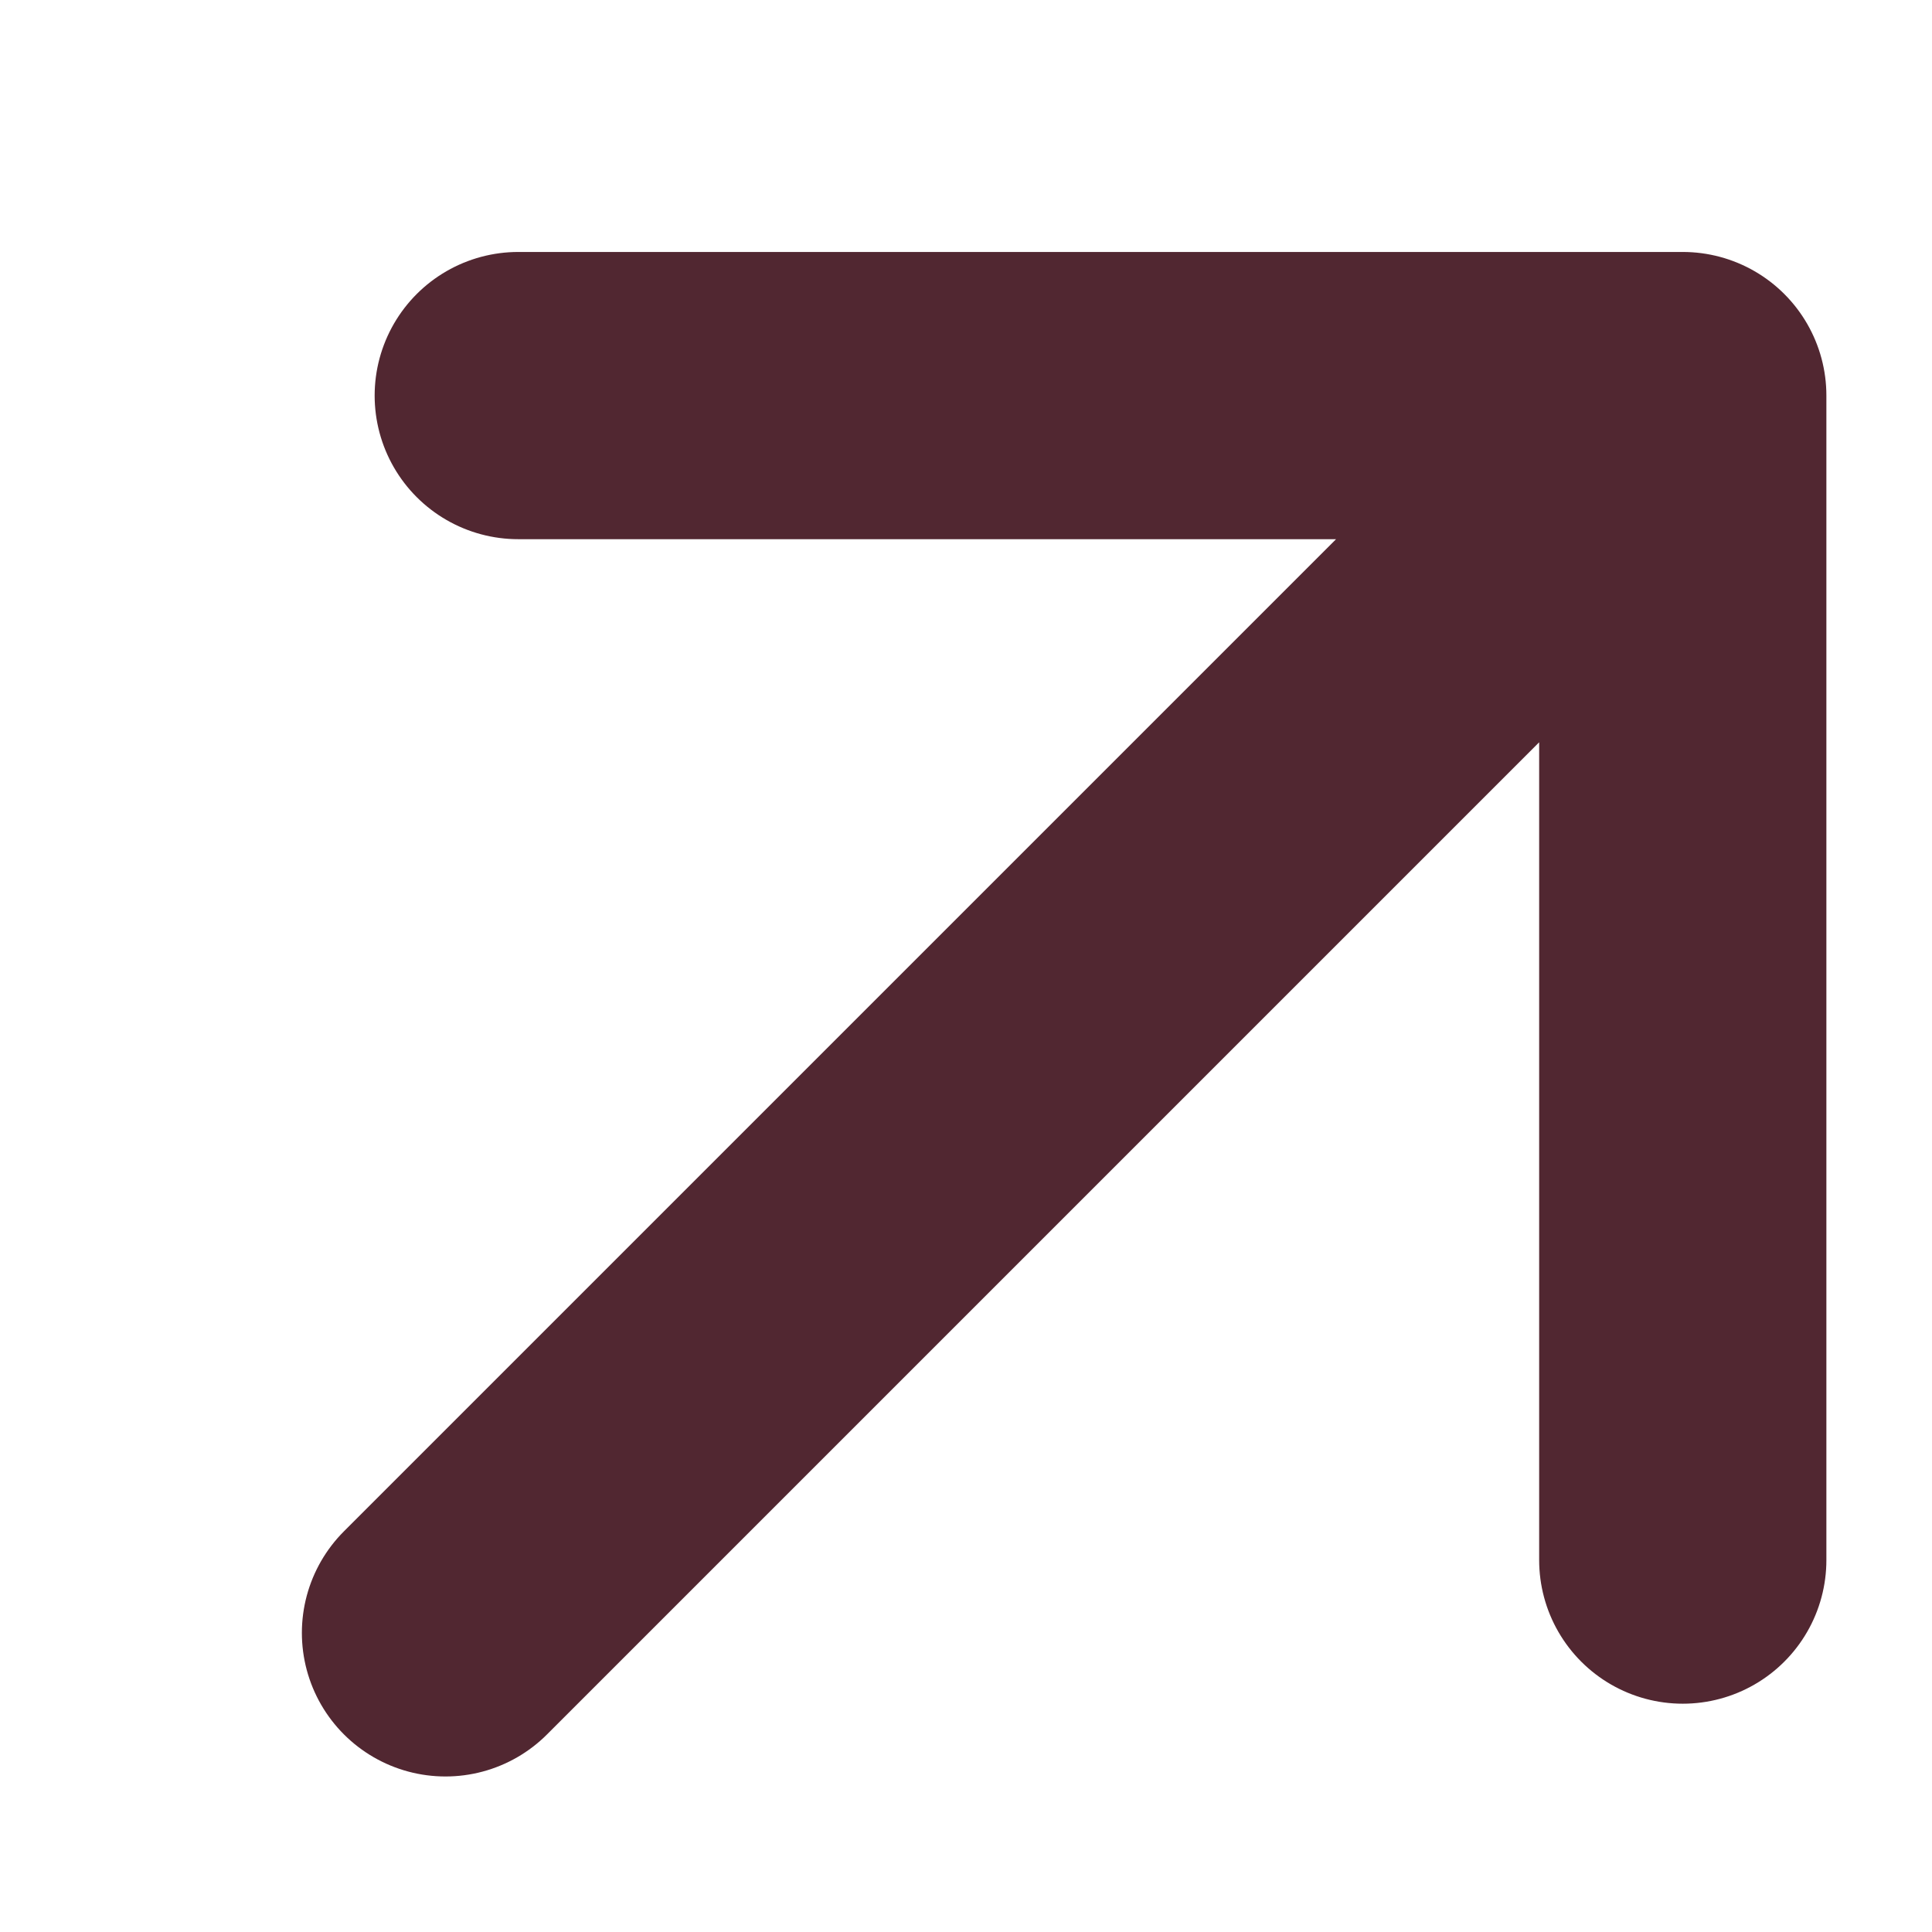
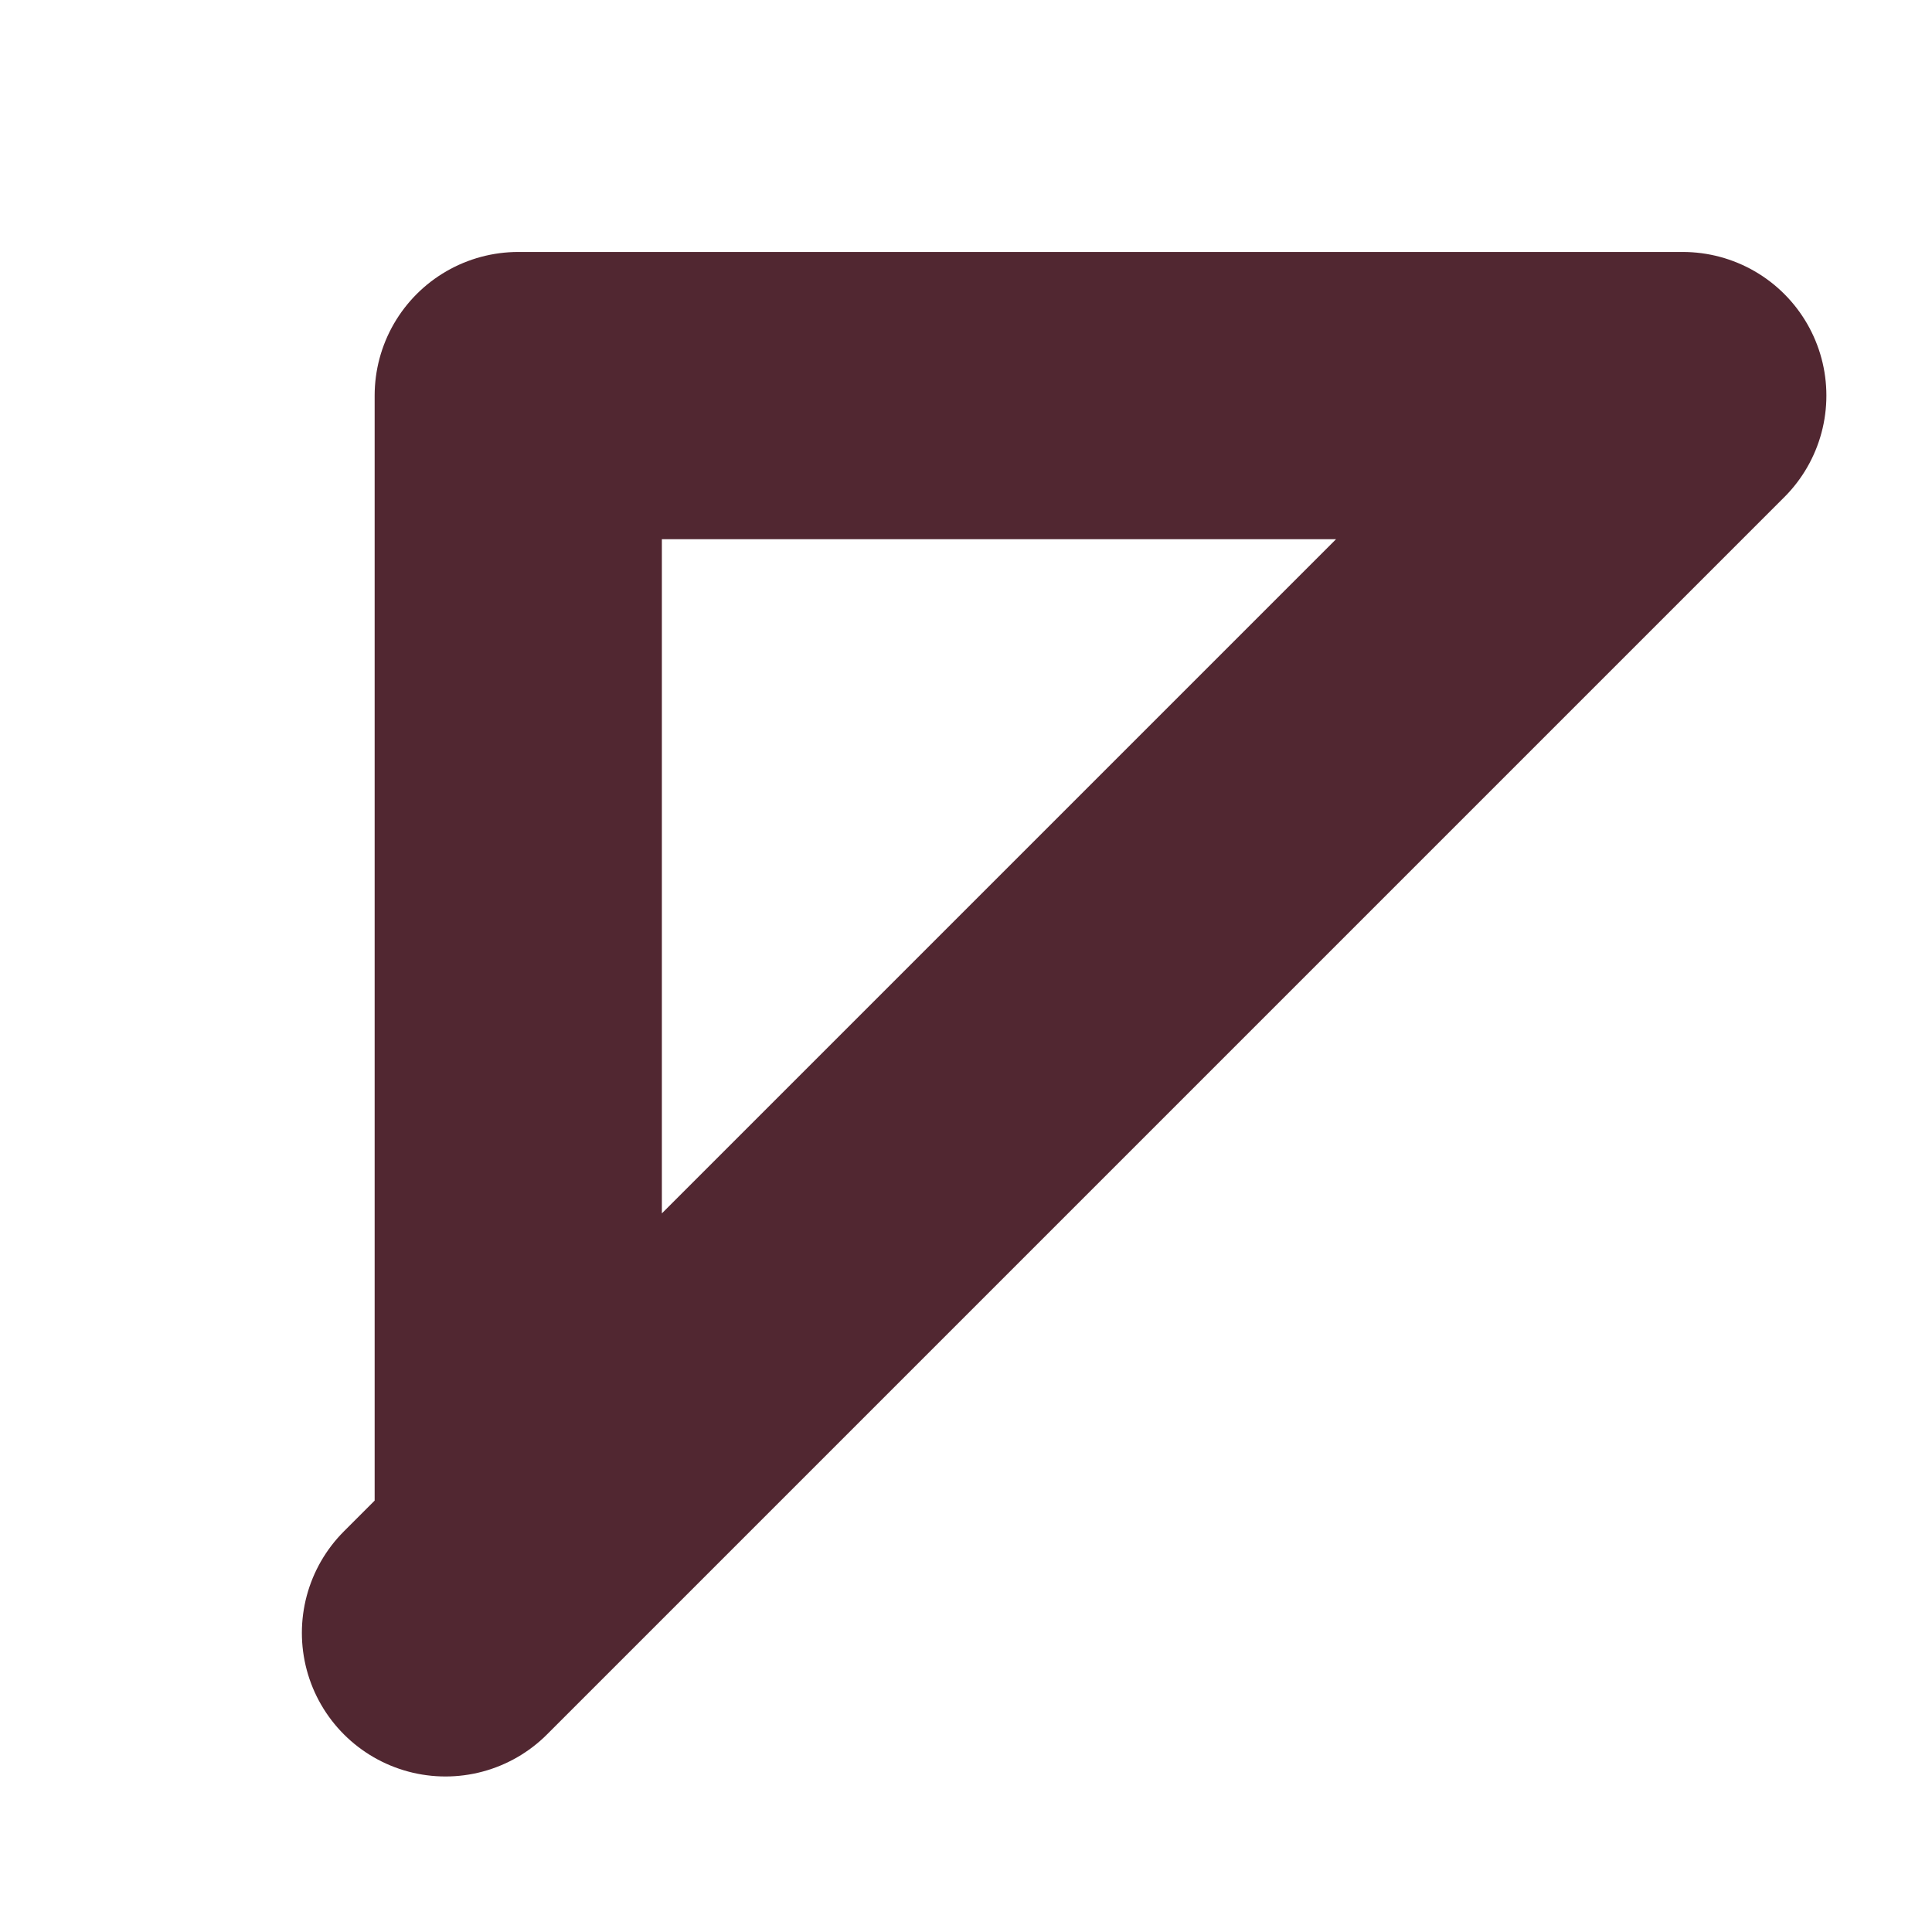
<svg xmlns="http://www.w3.org/2000/svg" width="12" height="12" viewBox="0 0 12 12" fill="none">
-   <path d="M2.767 10.142L10.452 2.457M10.452 2.457L3.219 2.457M10.452 2.457V9.69" stroke="#512731" stroke-width="1.784" stroke-linecap="round" stroke-linejoin="round" />
+   <path d="M2.767 10.142L10.452 2.457M10.452 2.457L3.219 2.457V9.69" stroke="#512731" stroke-width="1.784" stroke-linecap="round" stroke-linejoin="round" />
</svg>